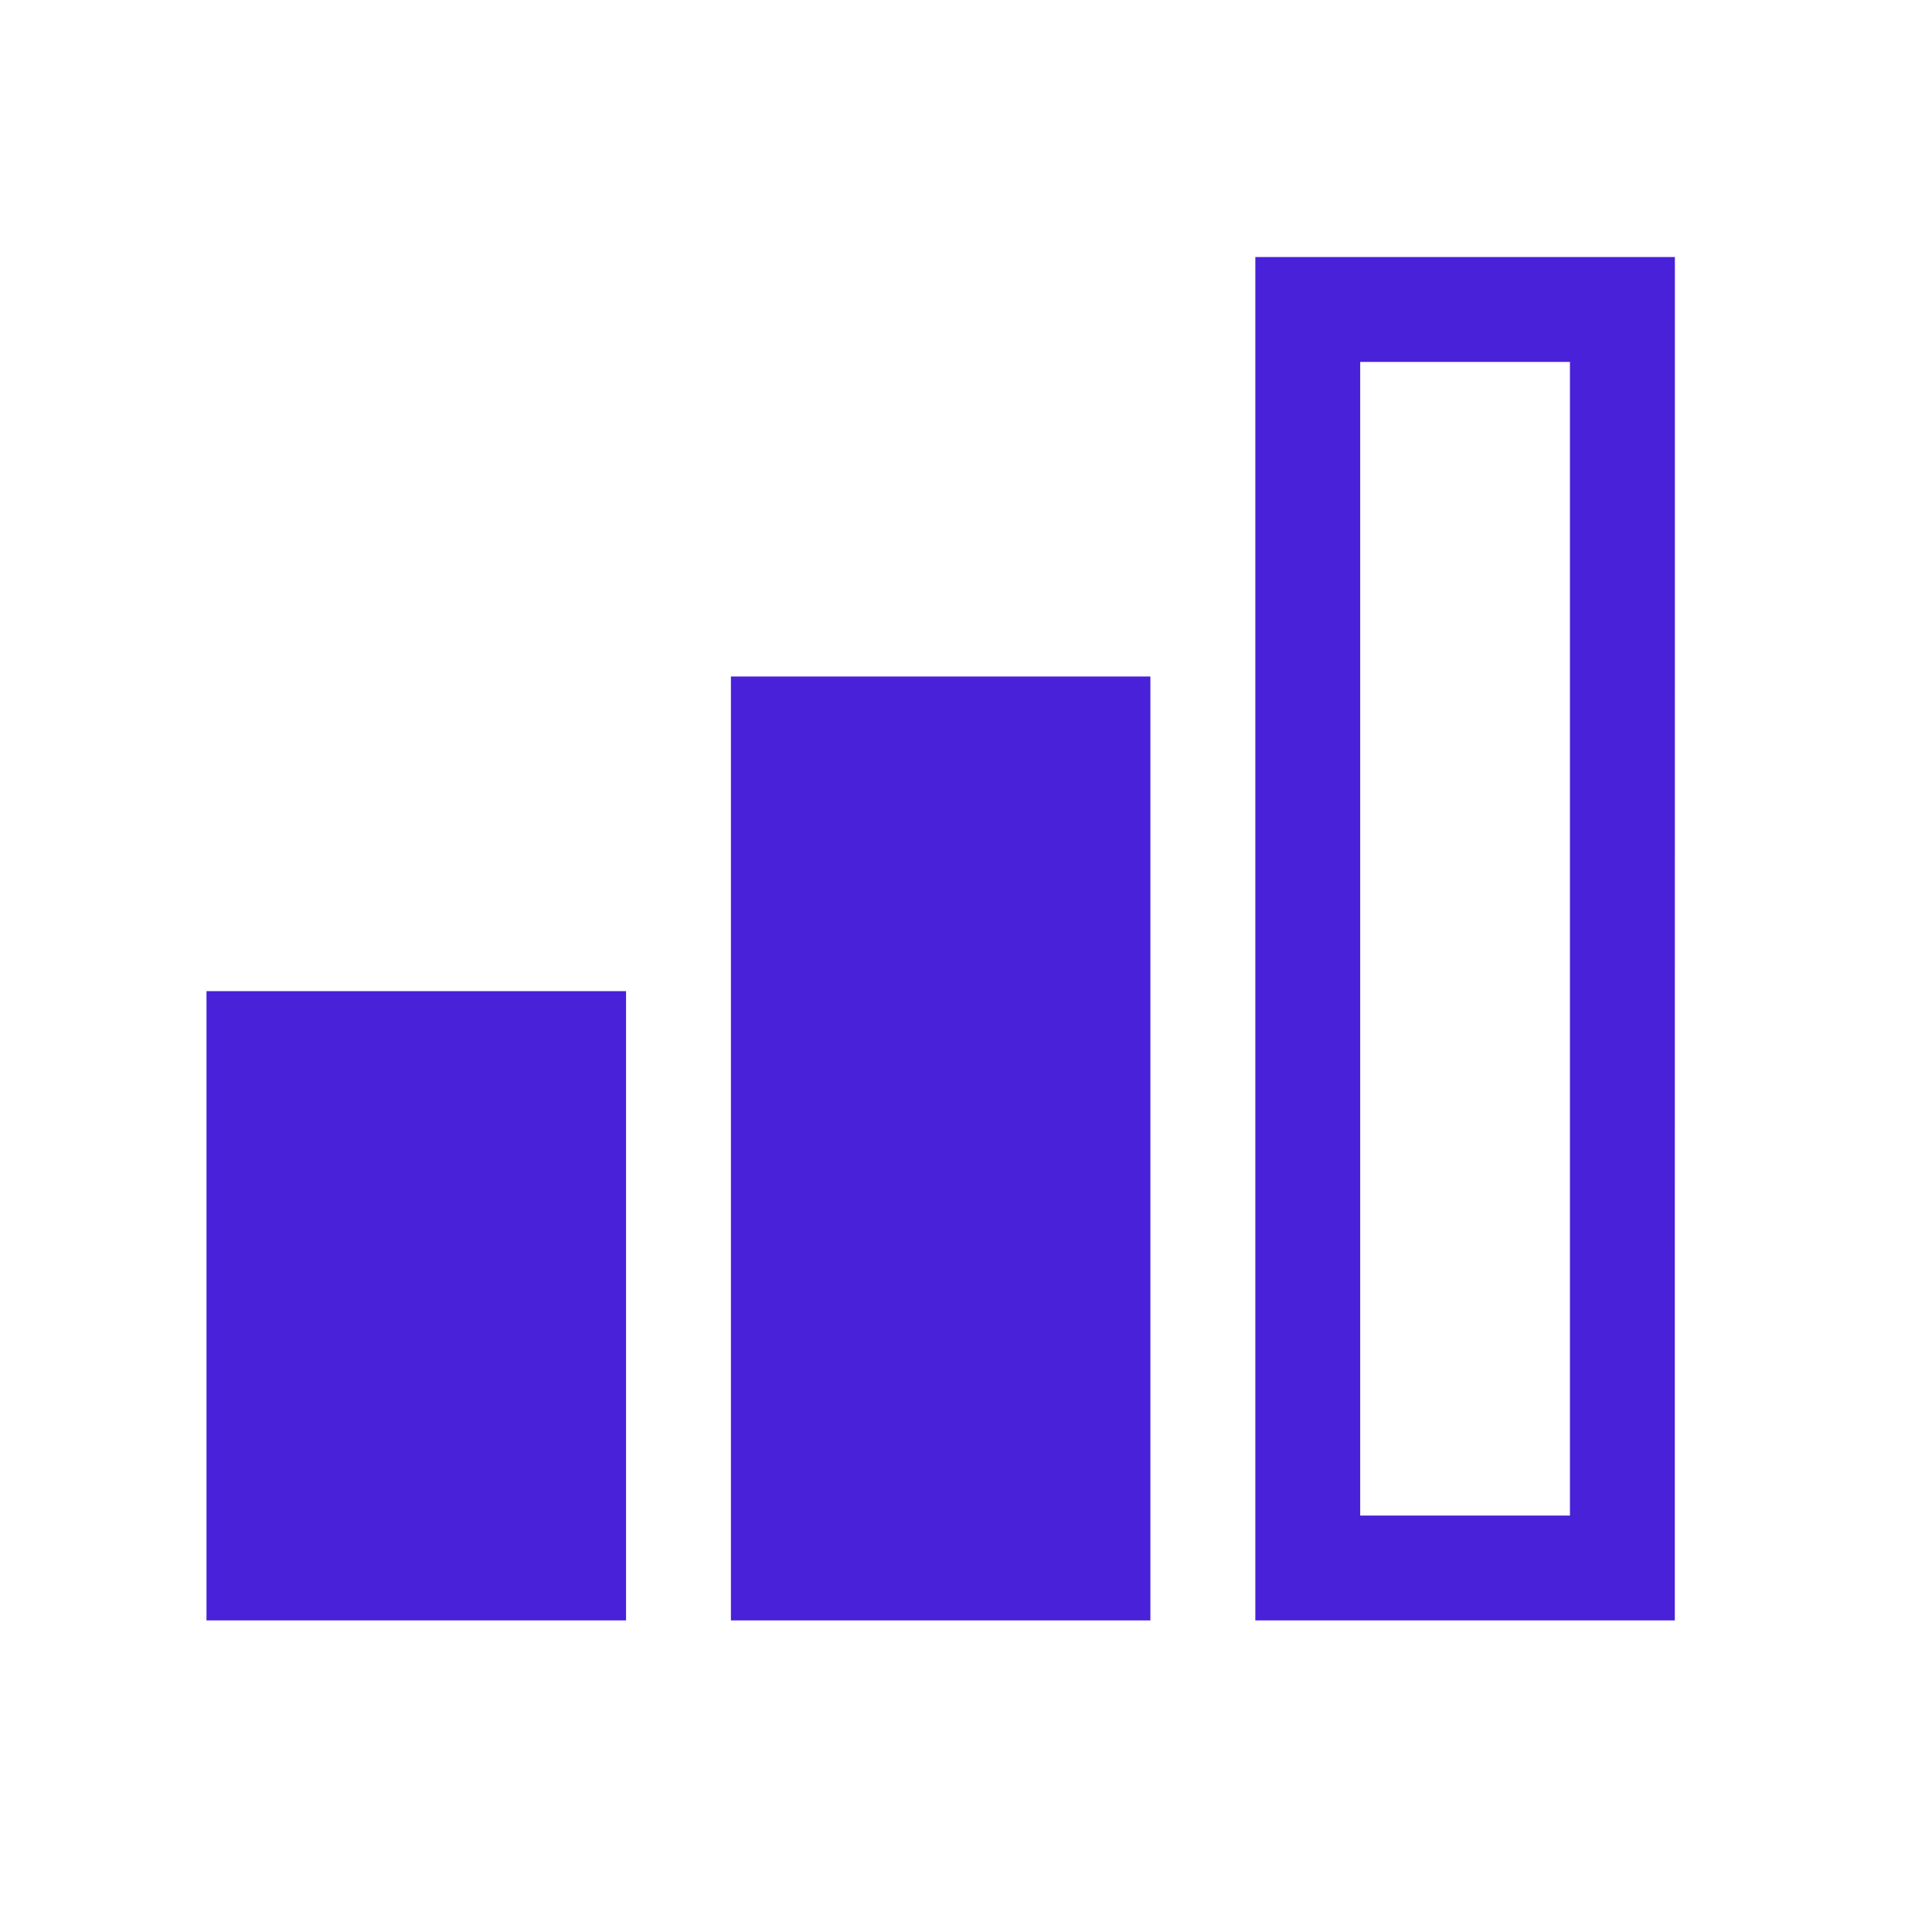
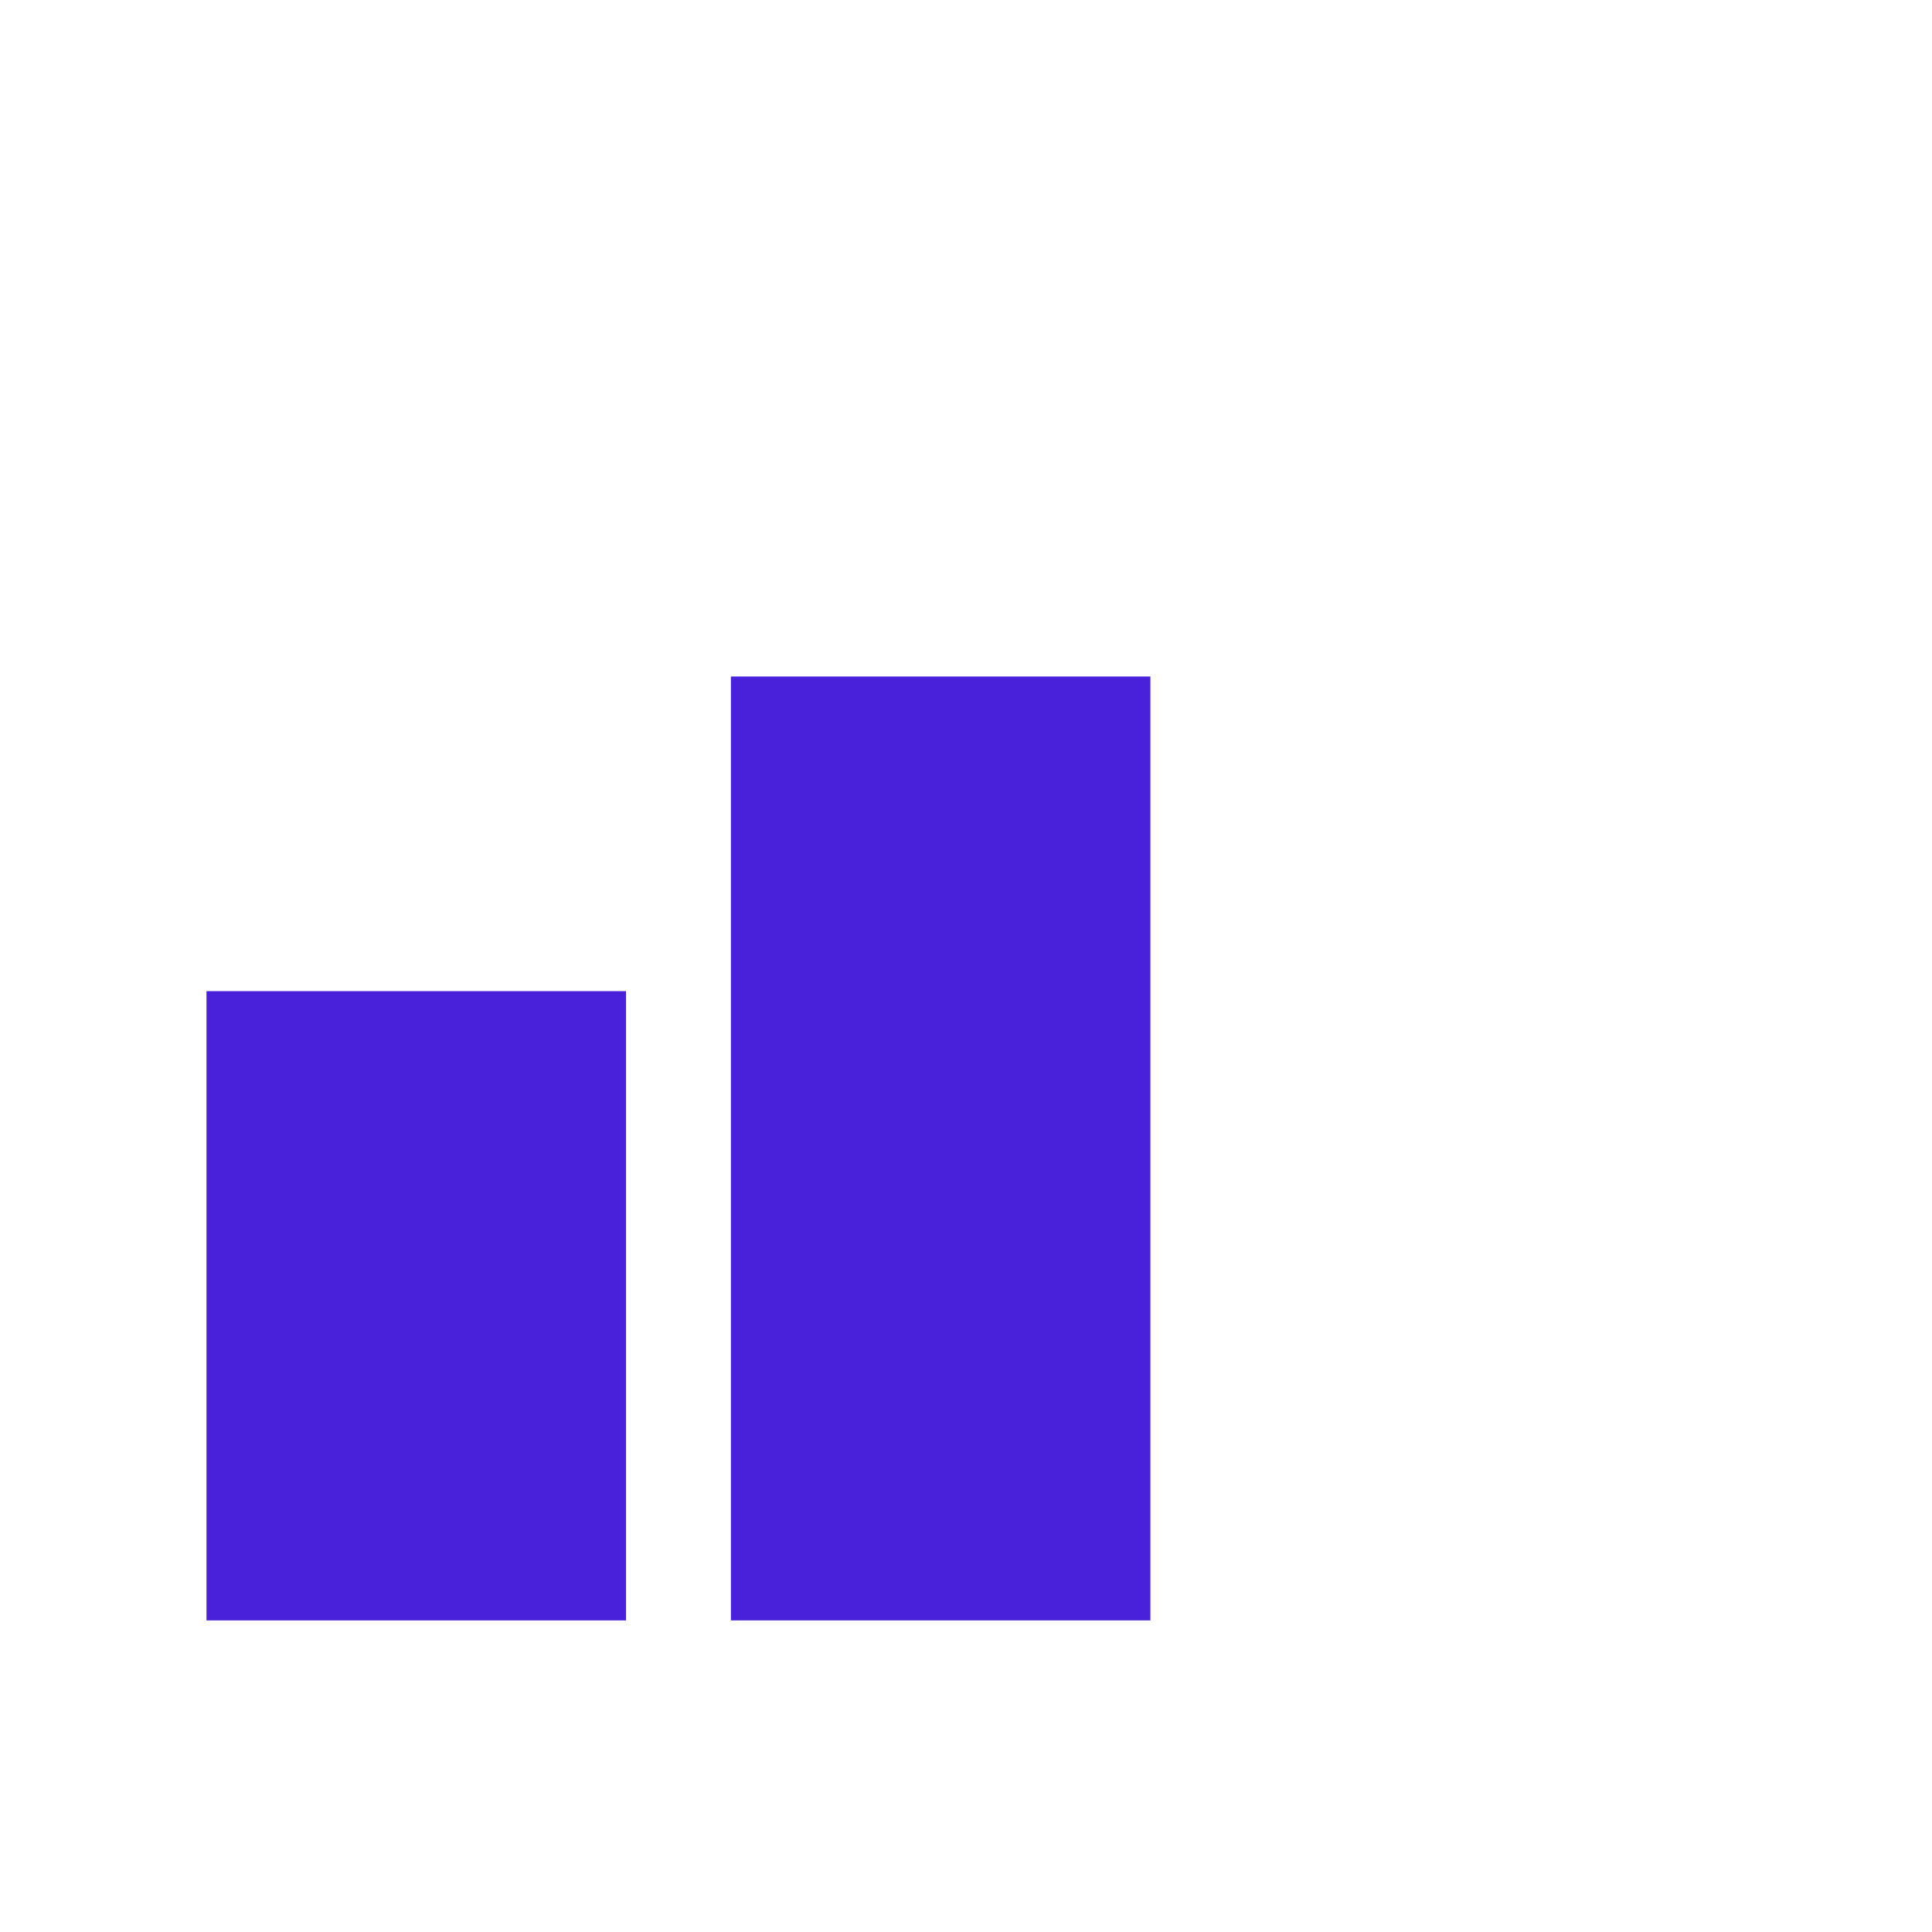
<svg xmlns="http://www.w3.org/2000/svg" xmlns:ns1="http://sodipodi.sourceforge.net/DTD/sodipodi-0.dtd" xmlns:ns2="http://www.inkscape.org/namespaces/inkscape" width="25" height="25" viewBox="0 0 25 25" fill="none" version="1.1" id="svg8" ns1:docname="Icon5.svg" ns2:version="1.2.2 (732a01da63, 2022-12-09)">
  <defs id="defs12" />
  <ns1:namedview id="namedview10" pagecolor="#ffffff" bordercolor="#000000" borderopacity="0.25" ns2:showpageshadow="2" ns2:pageopacity="0.0" ns2:pagecheckerboard="0" ns2:deskcolor="#d1d1d1" showgrid="false" ns2:zoom="19.08" ns2:cx="12.5" ns2:cy="12.5" ns2:window-width="1280" ns2:window-height="658" ns2:window-x="-6" ns2:window-y="-6" ns2:window-maximized="1" ns2:current-layer="svg8" />
-   <path d="M 21.672,20.968 H 16.244 V 3.326 h 5.429 z m -4.071,-1.357 h 2.714 V 4.683 h -2.714 z" fill="#4821d9" id="path2" style="stroke-width:0.905" />
  <path d="M 14.886,20.968 H 9.458 V 8.754 H 14.886 Z" fill="#4821d9" id="path4" style="stroke-width:0.905" />
  <path d="M 8.101,20.968 H 2.672 v -8.143 h 5.429 z" fill="#4821d9" id="path6" style="stroke-width:0.905" />
</svg>